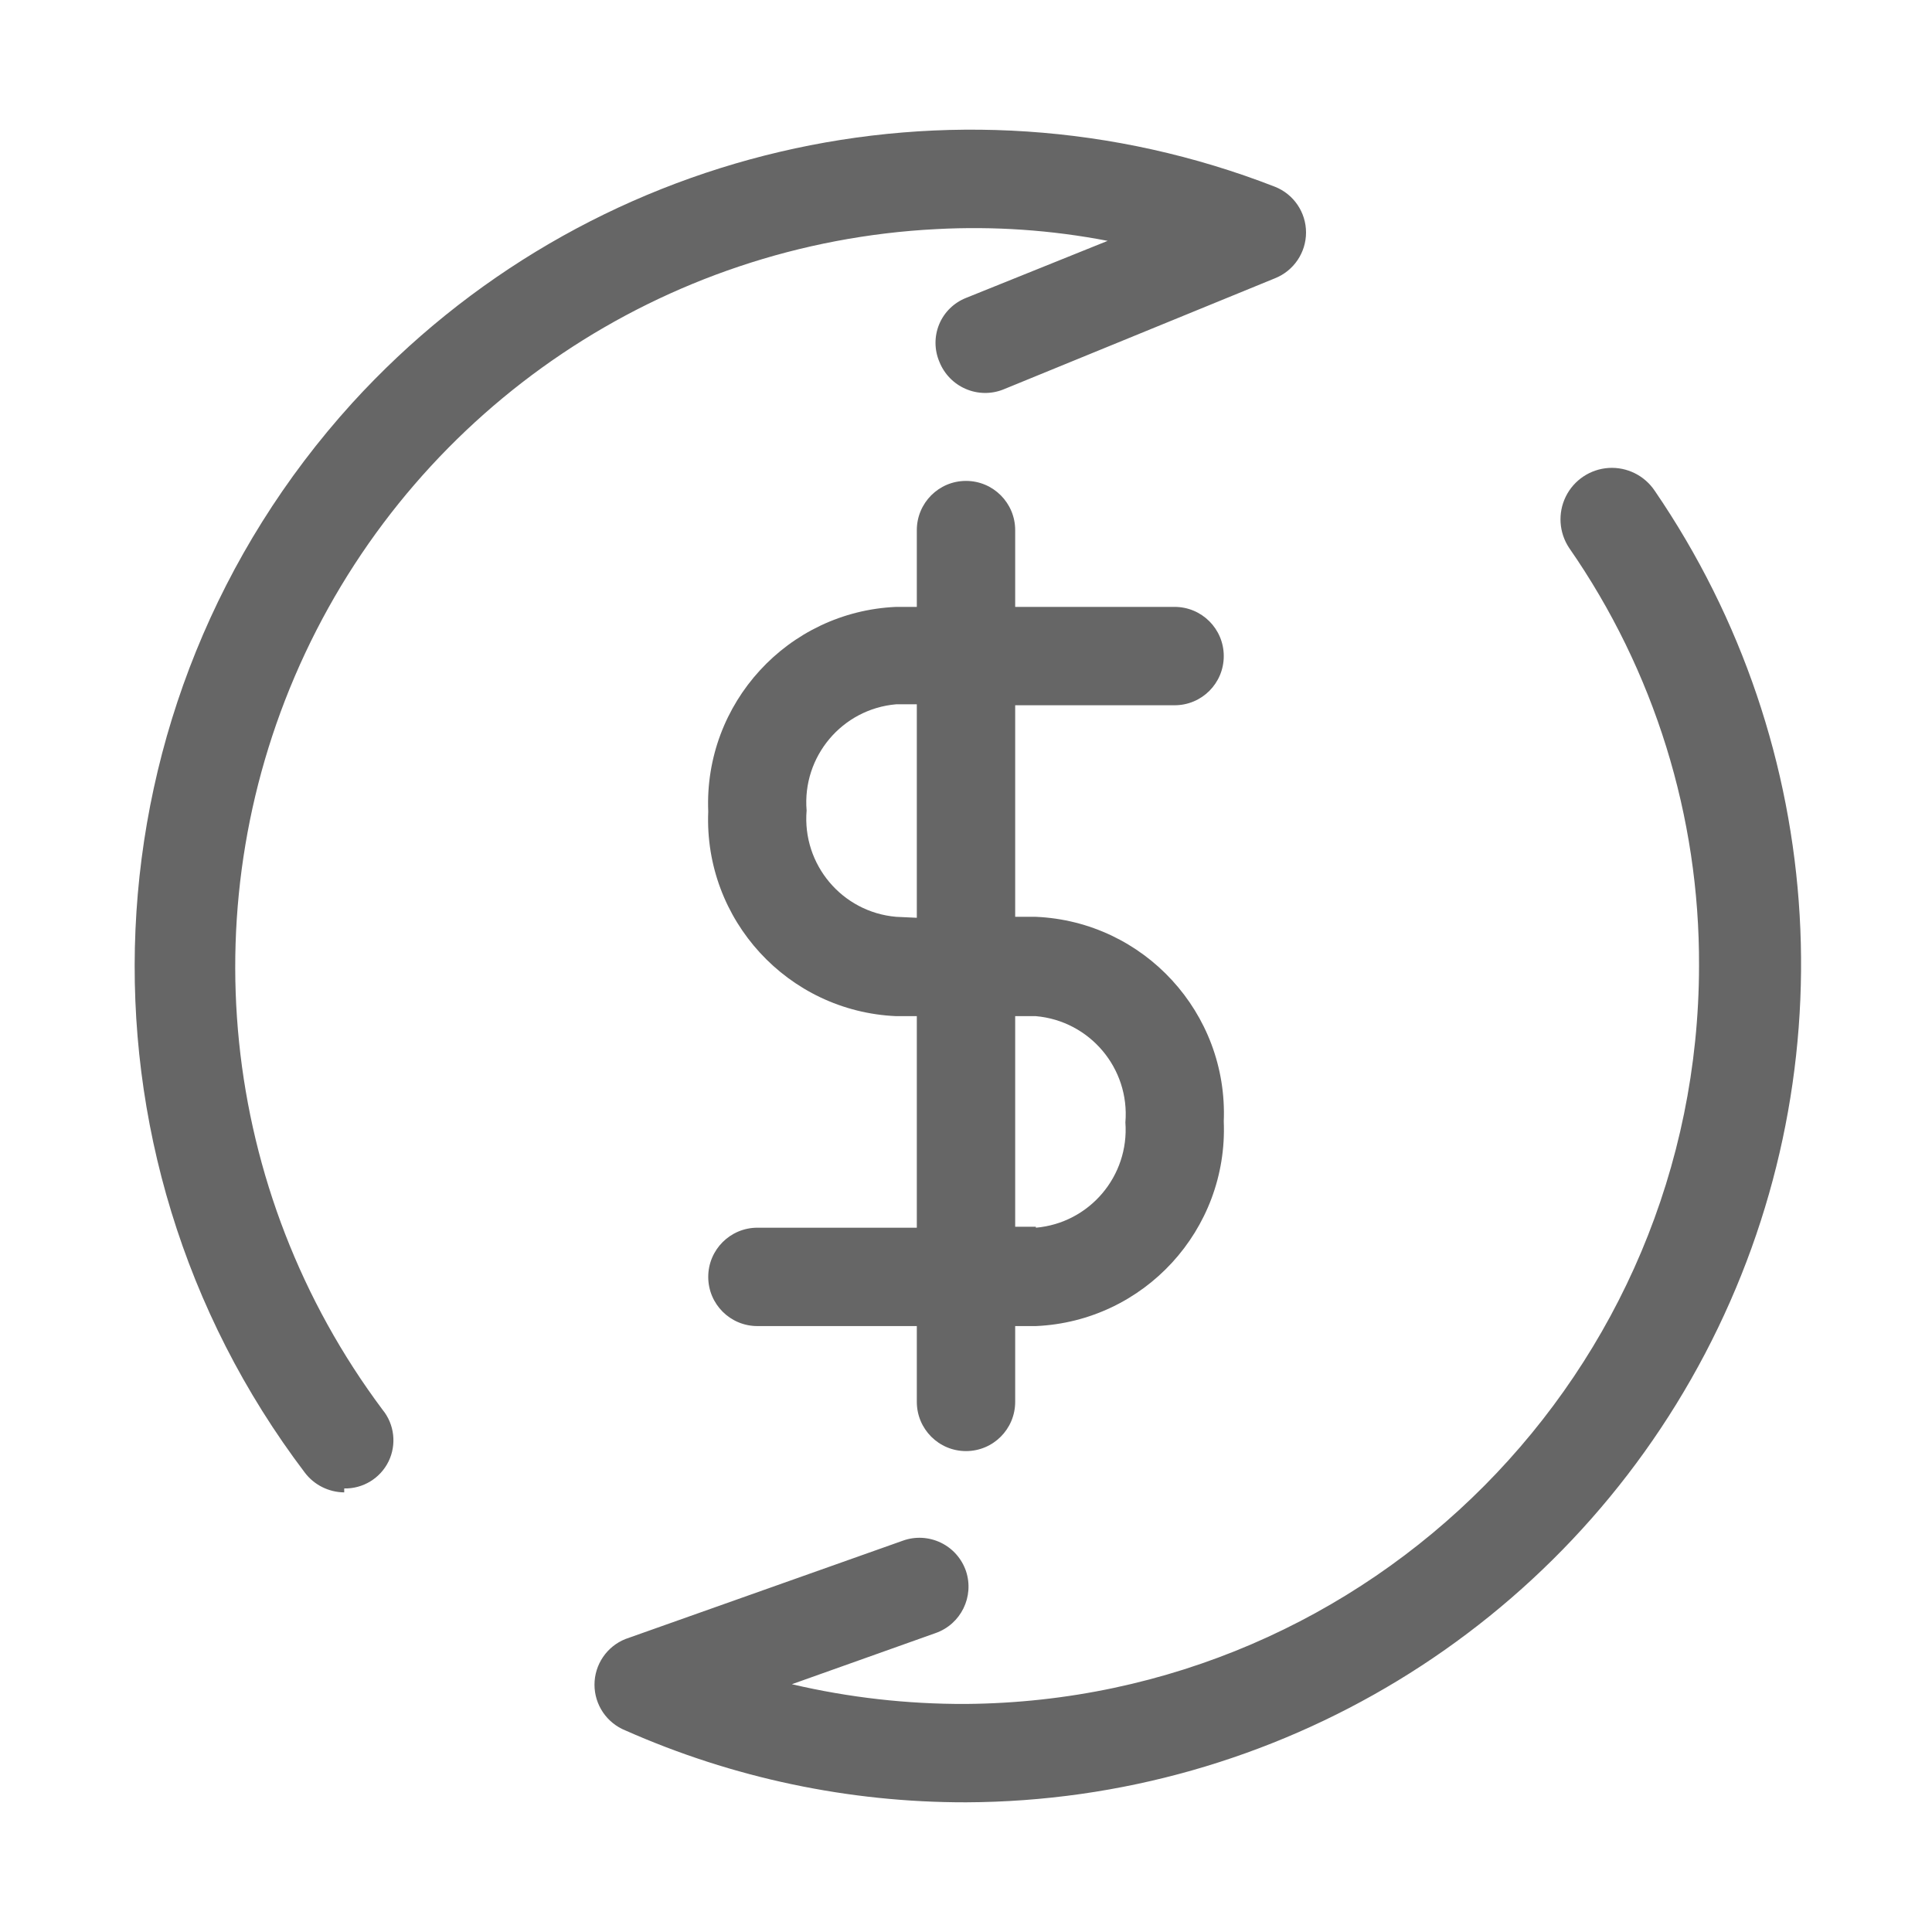
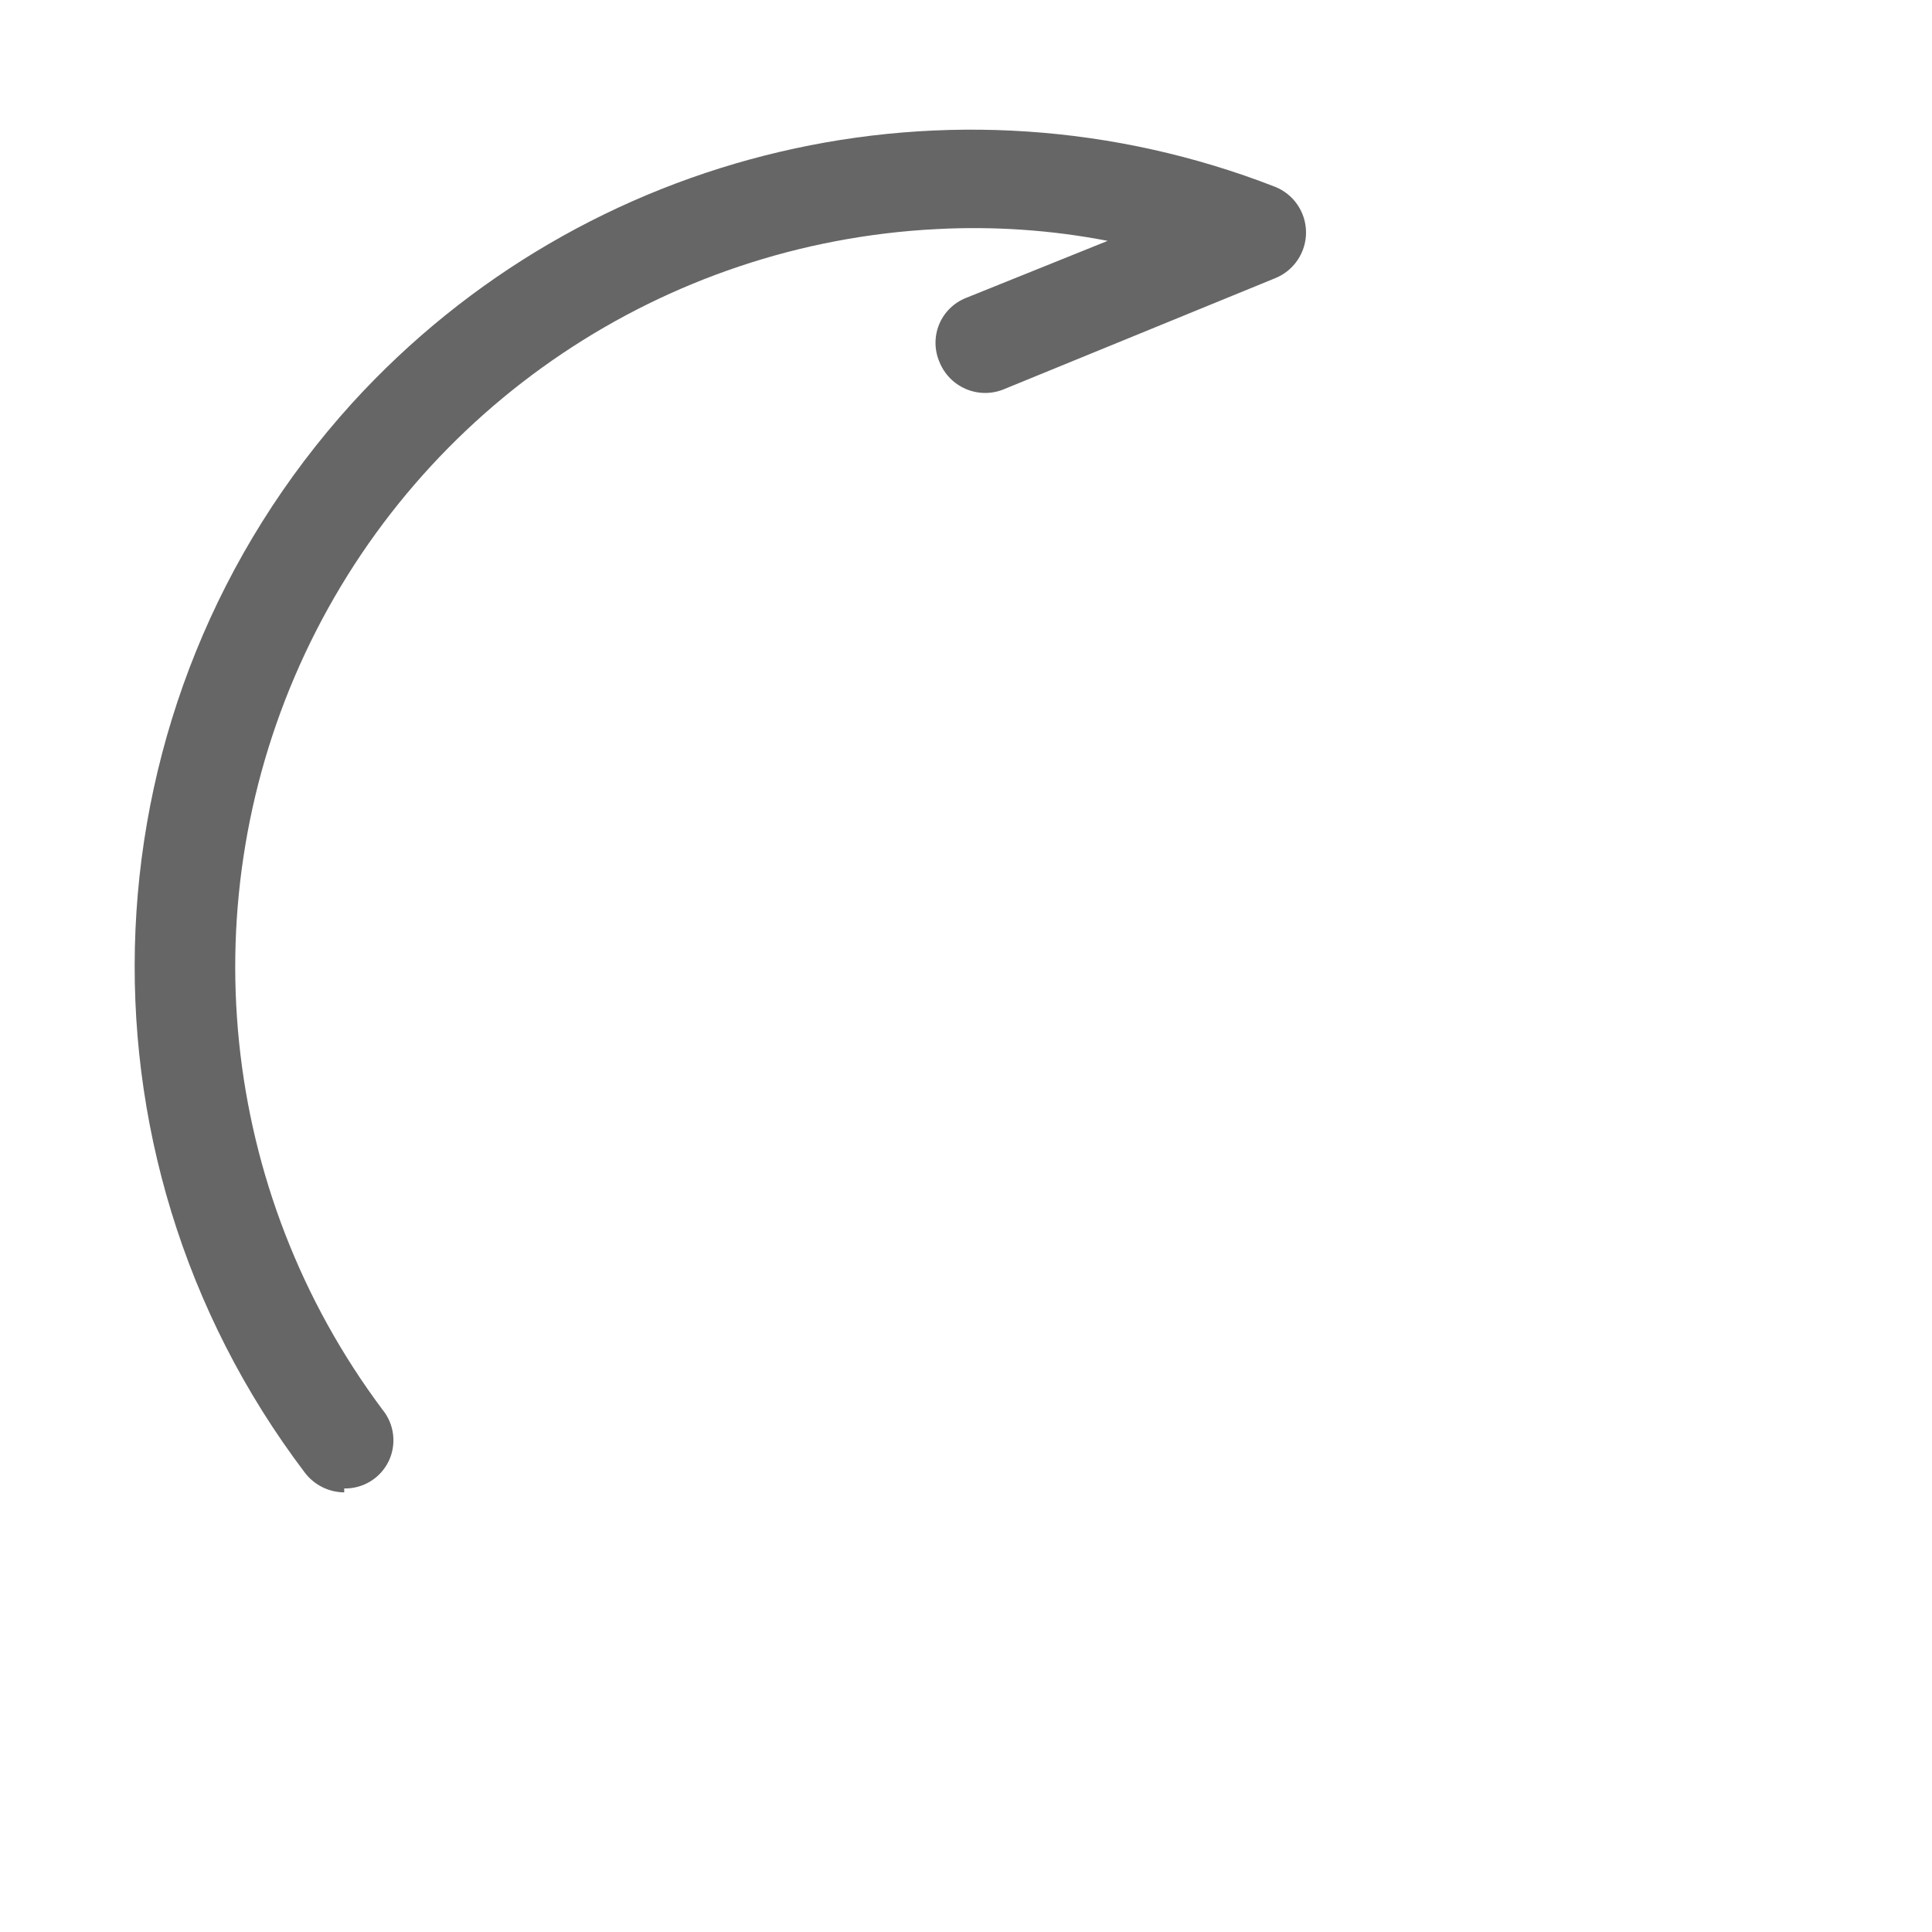
<svg xmlns="http://www.w3.org/2000/svg" width="24px" height="24px" viewBox="0 0 24 24" version="1.1">
  <title>4-31</title>
  <desc>Created with Sketch.</desc>
  <g id="控件" stroke="none" stroke-width="1" fill="none" fill-rule="evenodd">
    <g id="客服中心/列表样式/选中05">
      <rect id="4-31" x="0" y="0" width="24" height="24" />
      <g id="22041907" transform="translate(1, 1)" fill-rule="nonzero">
-         <rect id="矩形" x="0" y="0" width="22" height="22" />
-         <path d="M11,21.389 C9.543,21.391 8.103,21.087 6.771,20.497 C6.538,20.404 6.385,20.179 6.385,19.928 C6.385,19.678 6.538,19.452 6.771,19.36 L10.218,18.138 C10.372,18.083 10.541,18.093 10.688,18.164 C10.835,18.235 10.947,18.362 11,18.517 C11.105,18.834 10.937,19.177 10.621,19.287 L8.837,19.922 C9.546,20.088 10.272,20.17 11,20.167 C16.036,20.126 20.099,16.036 20.106,11 C20.114,9.144 19.551,7.33 18.492,5.806 C18.366,5.616 18.35,5.373 18.451,5.168 C18.552,4.963 18.755,4.828 18.983,4.813 C19.211,4.799 19.429,4.907 19.556,5.097 C21.732,8.279 21.972,12.404 20.18,15.817 C18.387,19.231 14.856,21.374 11,21.389 Z" id="路径" fill="#666666" />
        <path d="M3.276,17.539 C3.084,17.537 2.903,17.447 2.787,17.294 C-0.239,13.301 0.007,7.72 3.373,4.009 C6.271,0.827 10.828,-0.241 14.838,1.32 C15.071,1.412 15.224,1.638 15.224,1.888 C15.224,2.139 15.071,2.364 14.838,2.457 L11.464,3.838 C11.314,3.898 11.145,3.896 10.996,3.831 C10.847,3.767 10.73,3.646 10.67,3.496 C10.606,3.347 10.605,3.178 10.667,3.028 C10.729,2.879 10.849,2.761 11,2.701 L12.76,1.992 C12.06,1.857 11.346,1.808 10.633,1.846 C7.247,2.018 4.232,4.044 2.791,7.114 C1.351,10.184 1.721,13.797 3.752,16.512 C3.9,16.693 3.929,16.944 3.827,17.154 C3.724,17.364 3.509,17.495 3.276,17.49 L3.276,17.539 Z" id="路径" fill="#666666" />
-         <path d="M11.868,10.389 L11.611,10.389 L11.611,7.761 L13.591,7.761 C13.929,7.761 14.202,7.488 14.202,7.15 C14.202,6.812 13.929,6.539 13.591,6.539 L11.611,6.539 L11.611,5.586 C11.611,5.248 11.338,4.974 11,4.974 C10.662,4.974 10.389,5.248 10.389,5.586 L10.389,6.539 L10.132,6.539 C8.787,6.598 7.743,7.735 7.798,9.081 C7.743,10.427 8.787,11.564 10.132,11.623 L10.389,11.623 L10.389,14.251 L8.409,14.251 C8.071,14.251 7.798,14.525 7.798,14.862 C7.798,15.2 8.071,15.473 8.409,15.473 L10.389,15.473 L10.389,16.414 C10.389,16.752 10.662,17.026 11,17.026 C11.338,17.026 11.611,16.752 11.611,16.414 L11.611,15.473 L11.868,15.473 C13.213,15.414 14.257,14.277 14.202,12.931 C14.257,11.585 13.213,10.448 11.868,10.389 Z M10.132,10.389 C9.461,10.331 8.964,9.74 9.02,9.069 C8.964,8.398 9.461,7.807 10.132,7.749 L10.389,7.749 L10.389,10.401 L10.132,10.389 Z M11.868,14.239 L11.611,14.239 L11.611,11.623 L11.868,11.623 C12.539,11.682 13.036,12.272 12.98,12.943 C13.029,13.61 12.534,14.193 11.868,14.251 L11.868,14.239 Z" id="形状" fill="#666666" />
      </g>
    </g>
  </g>
</svg>